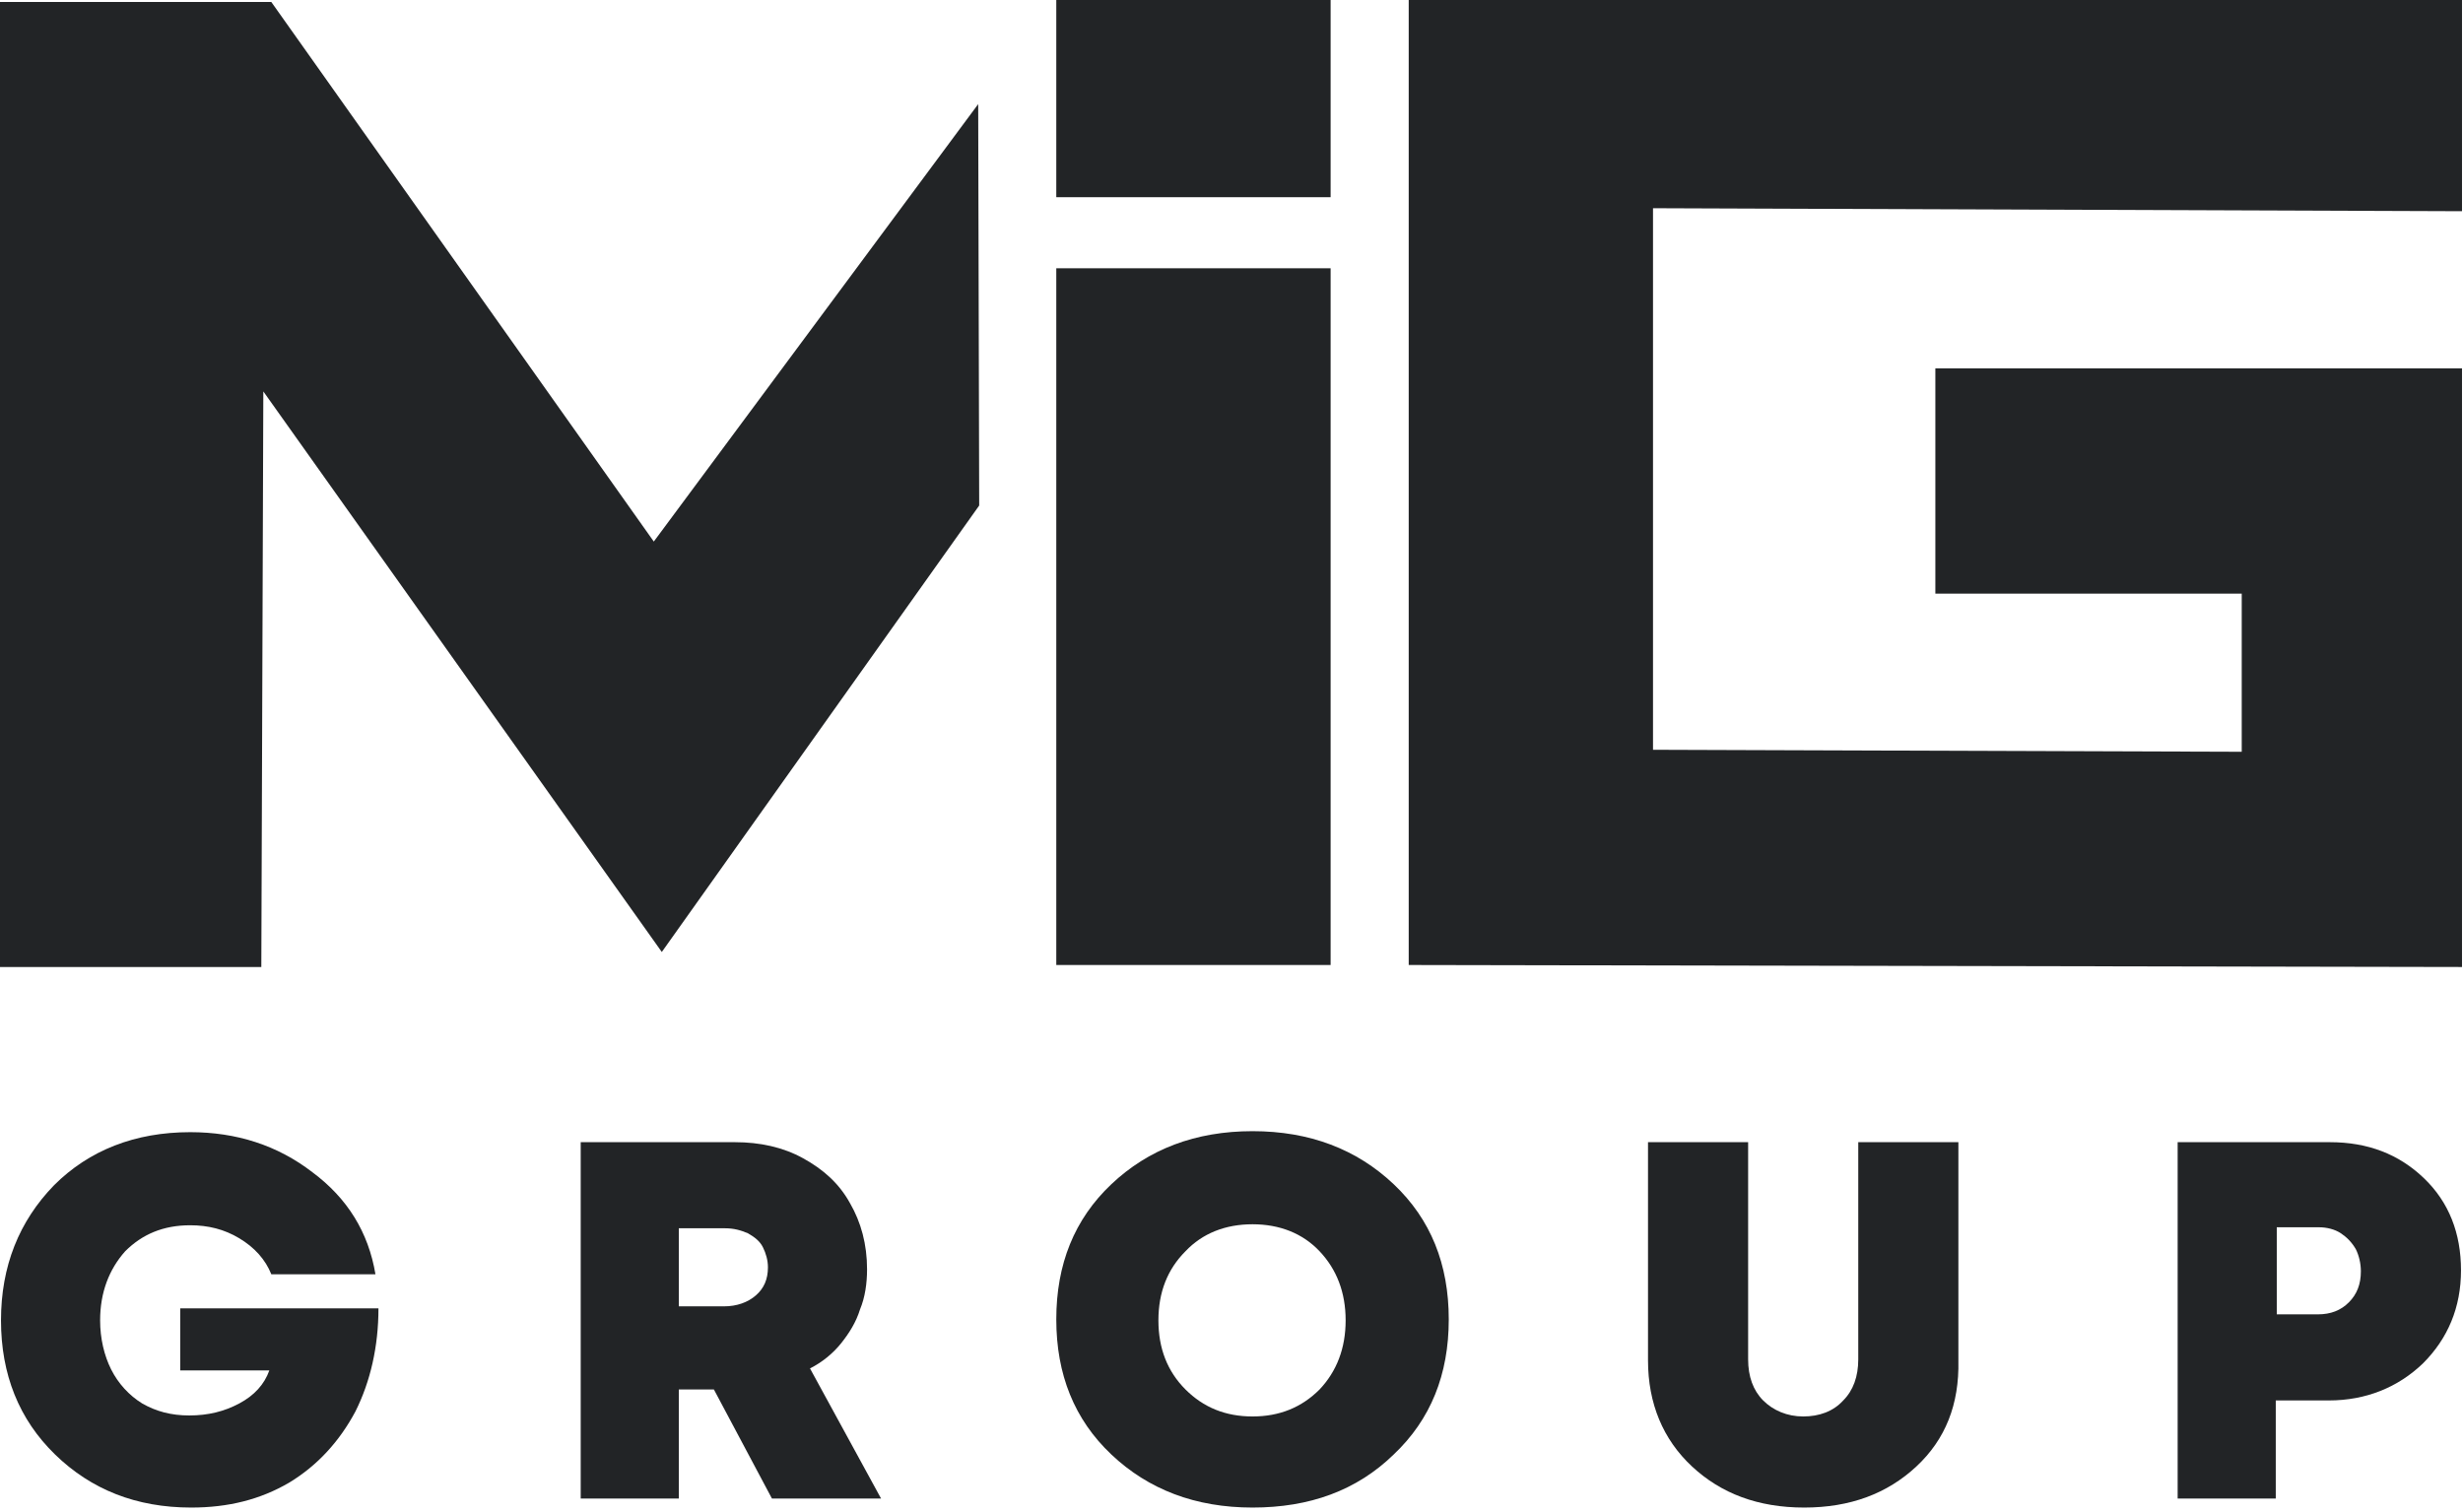
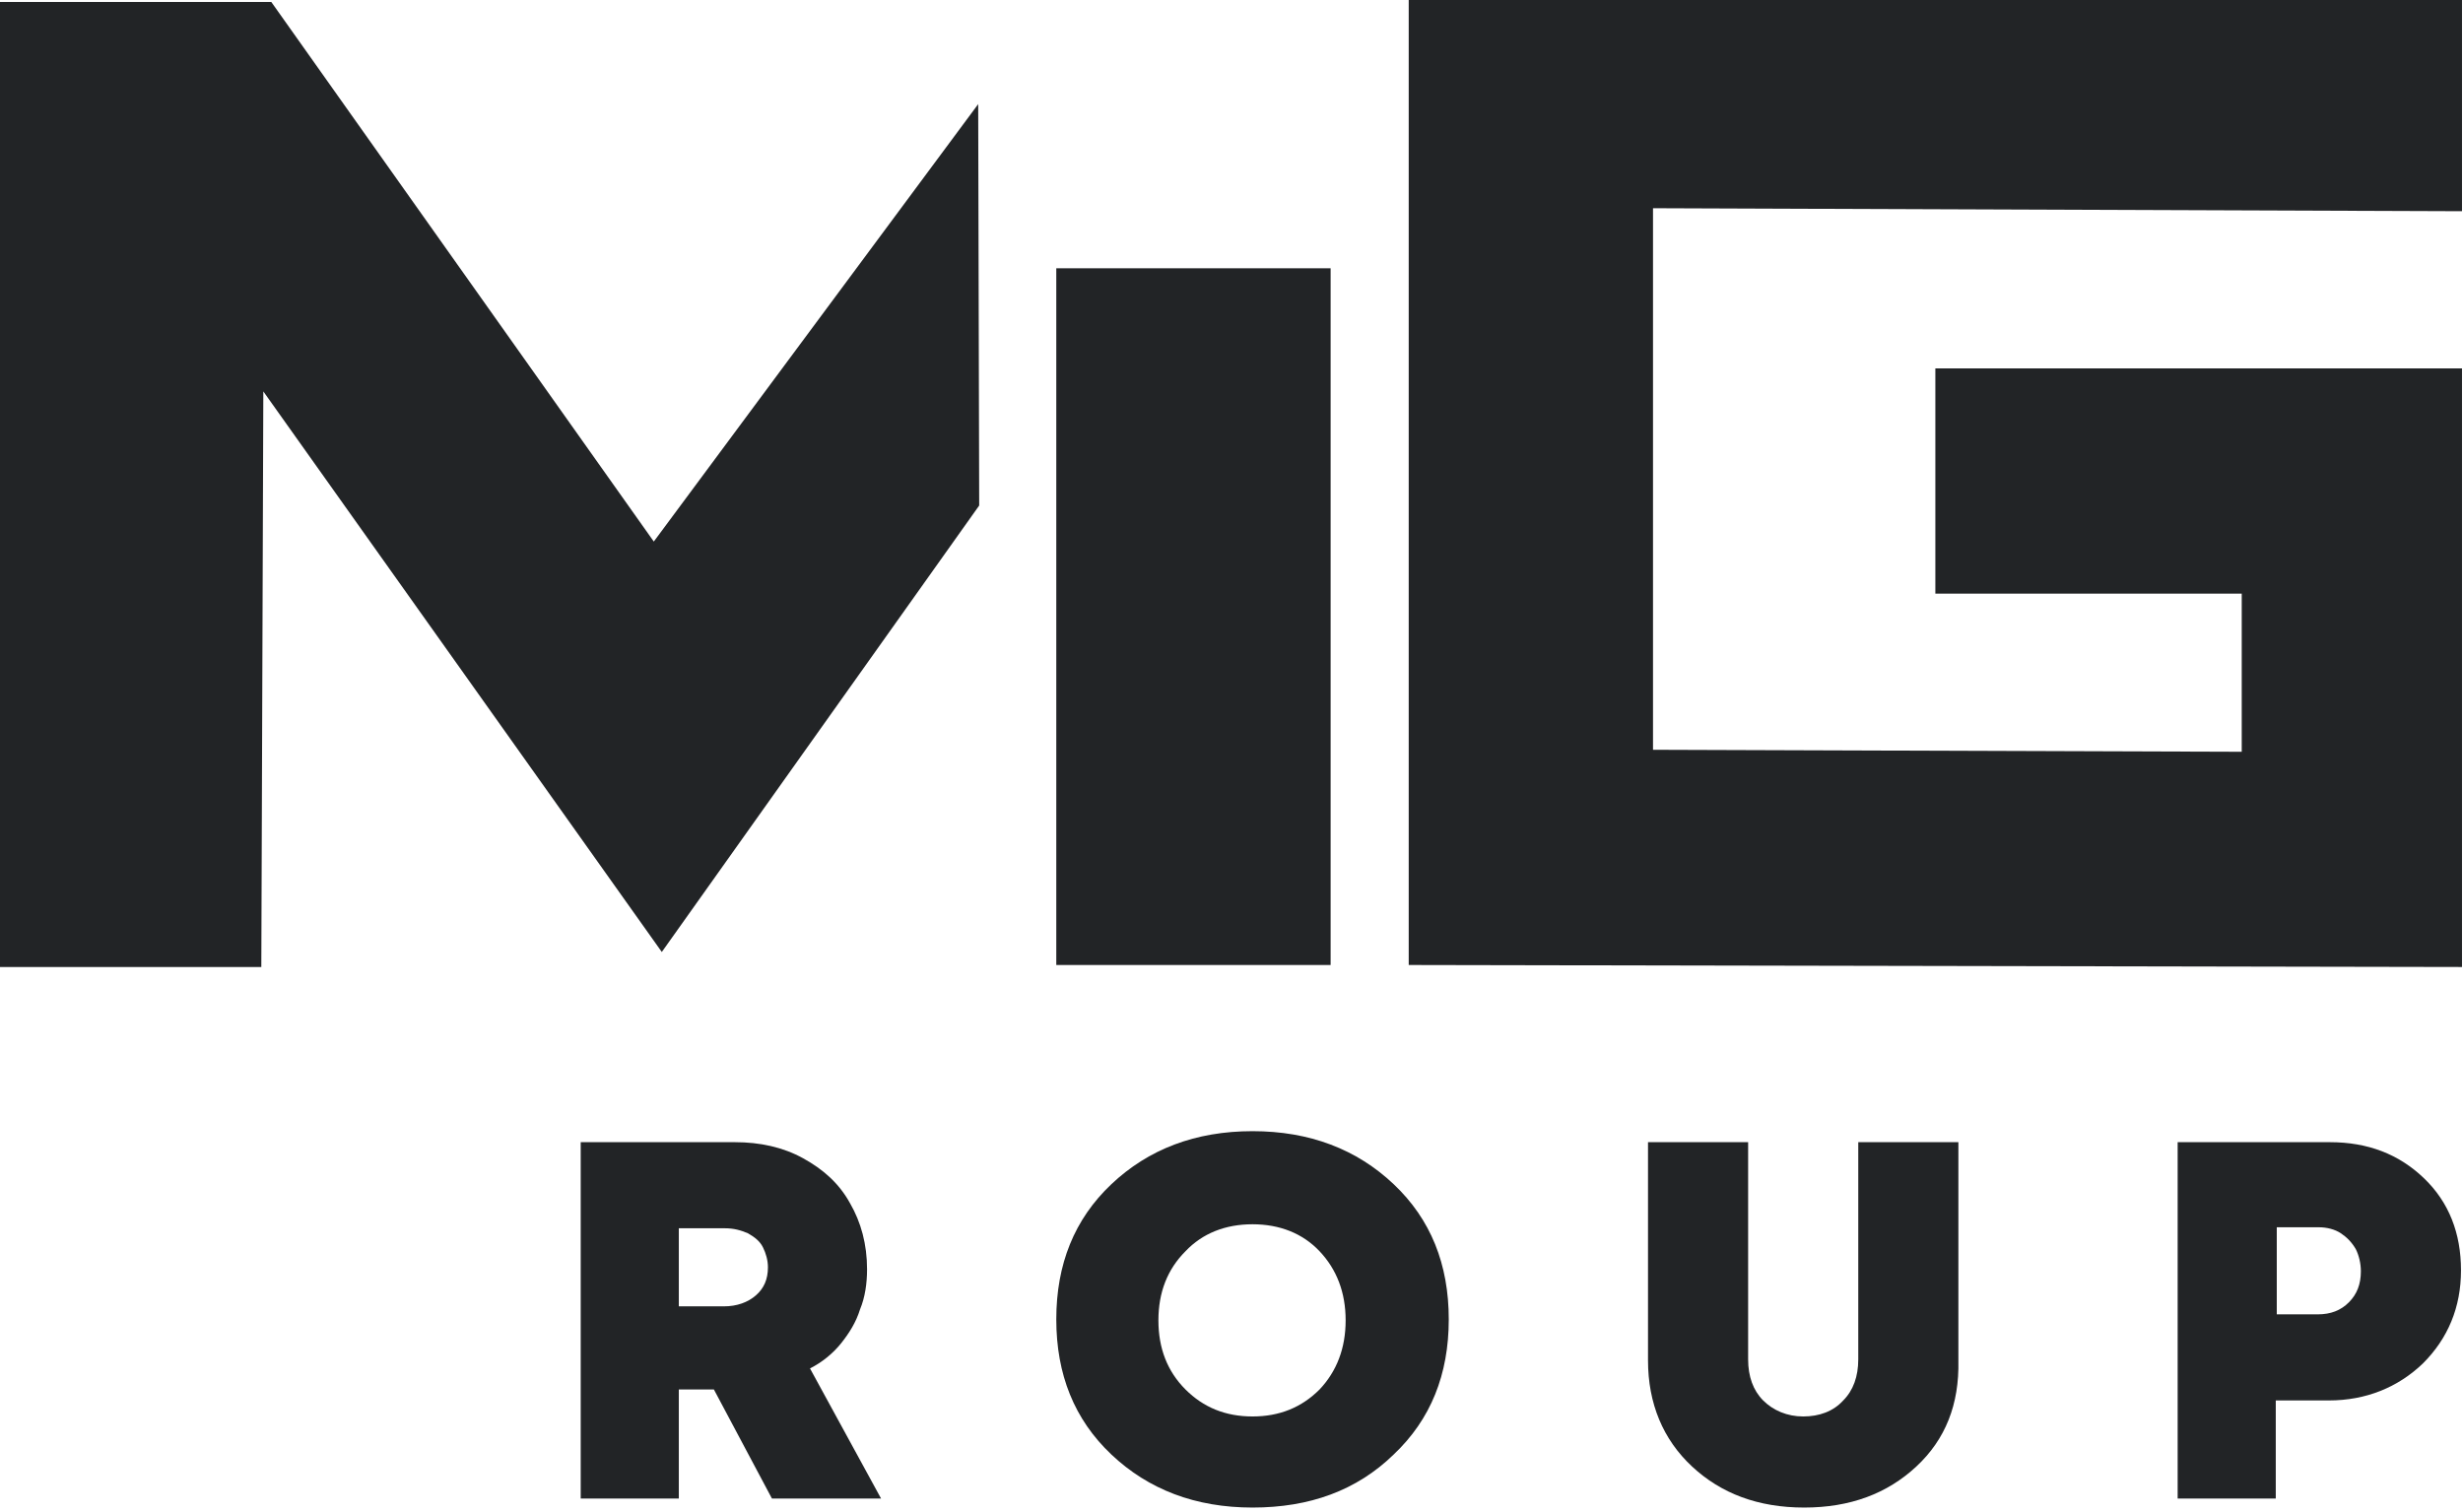
<svg xmlns="http://www.w3.org/2000/svg" width="246" height="151" viewBox="0 0 246 151" fill="none">
  <path d="M65.3 54.1L27.1 0.2H0V96.6H26.1L26.3 39.1L66.1 95.1L97.8 50.5L97.7 10.4L65.3 54.1Z" fill="#222426" />
-   <path d="M132.9 19.7H105.5V1.1V0H132.9V19.7Z" fill="#222426" />
  <path d="M132.9 96.4H105.5V30.6V26.8H132.9V96.4Z" fill="#222426" />
  <path d="M165.1 74.9V20.8L245.9 21.1V0H175.2H165.1H154.5H141.6H140.7V5.2V72.3V96.4L245.9 96.6V36.8H193.3V59.3H223.9V75.1L165.1 74.9Z" fill="#222426" />
-   <path d="M18.2 130.7H37.8C37.8 134.5 37 138 35.5 141C33.9 144 31.7 146.4 28.9 148.1C26 149.8 22.8 150.6 19.1 150.6C13.6 150.6 9.1 148.8 5.5 145.3C1.9 141.8 0.1 137.3 0.1 131.9C0.1 126.5 1.9 122 5.4 118.4C8.9 114.9 13.5 113.1 19 113.1C23.6 113.1 27.7 114.4 31.2 117.1C34.7 119.7 36.8 123.1 37.5 127.3H27.1C26.5 125.8 25.4 124.6 23.9 123.7C22.4 122.8 20.8 122.4 19 122.4C16.3 122.4 14.2 123.3 12.5 125C10.9 126.8 10 129.1 10 131.9C10 133.7 10.4 135.4 11.1 136.8C11.8 138.2 12.9 139.4 14.2 140.2C15.6 141 17.1 141.4 18.9 141.4C20.8 141.4 22.4 141 23.9 140.2C25.4 139.4 26.4 138.3 26.9 136.9H18V130.7H18.2Z" fill="#222426" />
  <path d="M77.1 149.7L71.3 138.8H67.8V149.7H58V114.1H73.4C75.9 114.1 78.2 114.6 80.2 115.7C82.2 116.8 83.8 118.2 84.9 120.2C86 122.1 86.6 124.3 86.6 126.8C86.6 128.2 86.4 129.6 85.9 130.8C85.5 132.1 84.8 133.2 84 134.2C83.2 135.2 82.1 136.1 80.9 136.7L88 149.7H77.1ZM67.8 122.8V130.5H72.3C73.6 130.5 74.7 130.1 75.5 129.4C76.3 128.7 76.7 127.8 76.7 126.6C76.7 125.9 76.5 125.2 76.2 124.6C75.9 124 75.4 123.6 74.7 123.2C74 122.9 73.3 122.7 72.4 122.7H67.8V122.8Z" fill="#222426" />
  <path d="M125.1 150.6C119.4 150.6 114.7 148.8 111 145.3C107.3 141.8 105.5 137.3 105.5 131.8C105.5 126.3 107.3 121.8 111 118.3C114.7 114.8 119.4 113 125.1 113C130.8 113 135.5 114.8 139.2 118.3C142.9 121.8 144.7 126.3 144.7 131.8C144.7 137.3 142.9 141.8 139.2 145.3C135.5 148.9 130.8 150.6 125.1 150.6ZM118.4 138.8C120.2 140.6 122.4 141.5 125.1 141.5C127.8 141.5 130 140.6 131.8 138.8C133.5 137 134.4 134.7 134.4 131.9C134.4 129.1 133.5 126.8 131.8 125C130.1 123.2 127.8 122.3 125.1 122.3C122.4 122.3 120.1 123.2 118.4 125C116.6 126.8 115.7 129.1 115.7 131.9C115.7 134.7 116.6 137 118.4 138.8Z" fill="#222426" />
  <path d="M191.4 146.5C188.5 149.2 184.8 150.6 180.2 150.6C175.6 150.6 171.9 149.2 169 146.5C166.1 143.8 164.6 140.2 164.6 135.9V114.1H174.6V135.8C174.6 137.5 175.1 138.9 176.1 139.9C177.1 140.9 178.5 141.5 180.1 141.5C181.7 141.5 183.1 141 184.1 139.9C185.1 138.9 185.6 137.5 185.6 135.8V114.1H195.6V135.9C195.7 140.3 194.3 143.8 191.4 146.5Z" fill="#222426" />
  <path d="M232.7 114.1C236.5 114.1 239.6 115.3 242.1 117.7C244.6 120.1 245.8 123.2 245.8 126.9C245.8 130.6 244.5 133.7 242 136.2C239.5 138.6 236.3 139.9 232.6 139.9H227.3V149.7H217.5V114.1H232.7ZM231.5 131.3C232.8 131.3 233.8 130.9 234.6 130.1C235.4 129.3 235.8 128.3 235.8 127C235.8 126.2 235.6 125.4 235.3 124.8C234.9 124.1 234.4 123.6 233.8 123.2C233.2 122.8 232.4 122.6 231.6 122.6H227.4V131.3H231.5V131.3Z" fill="#222426" />
</svg>